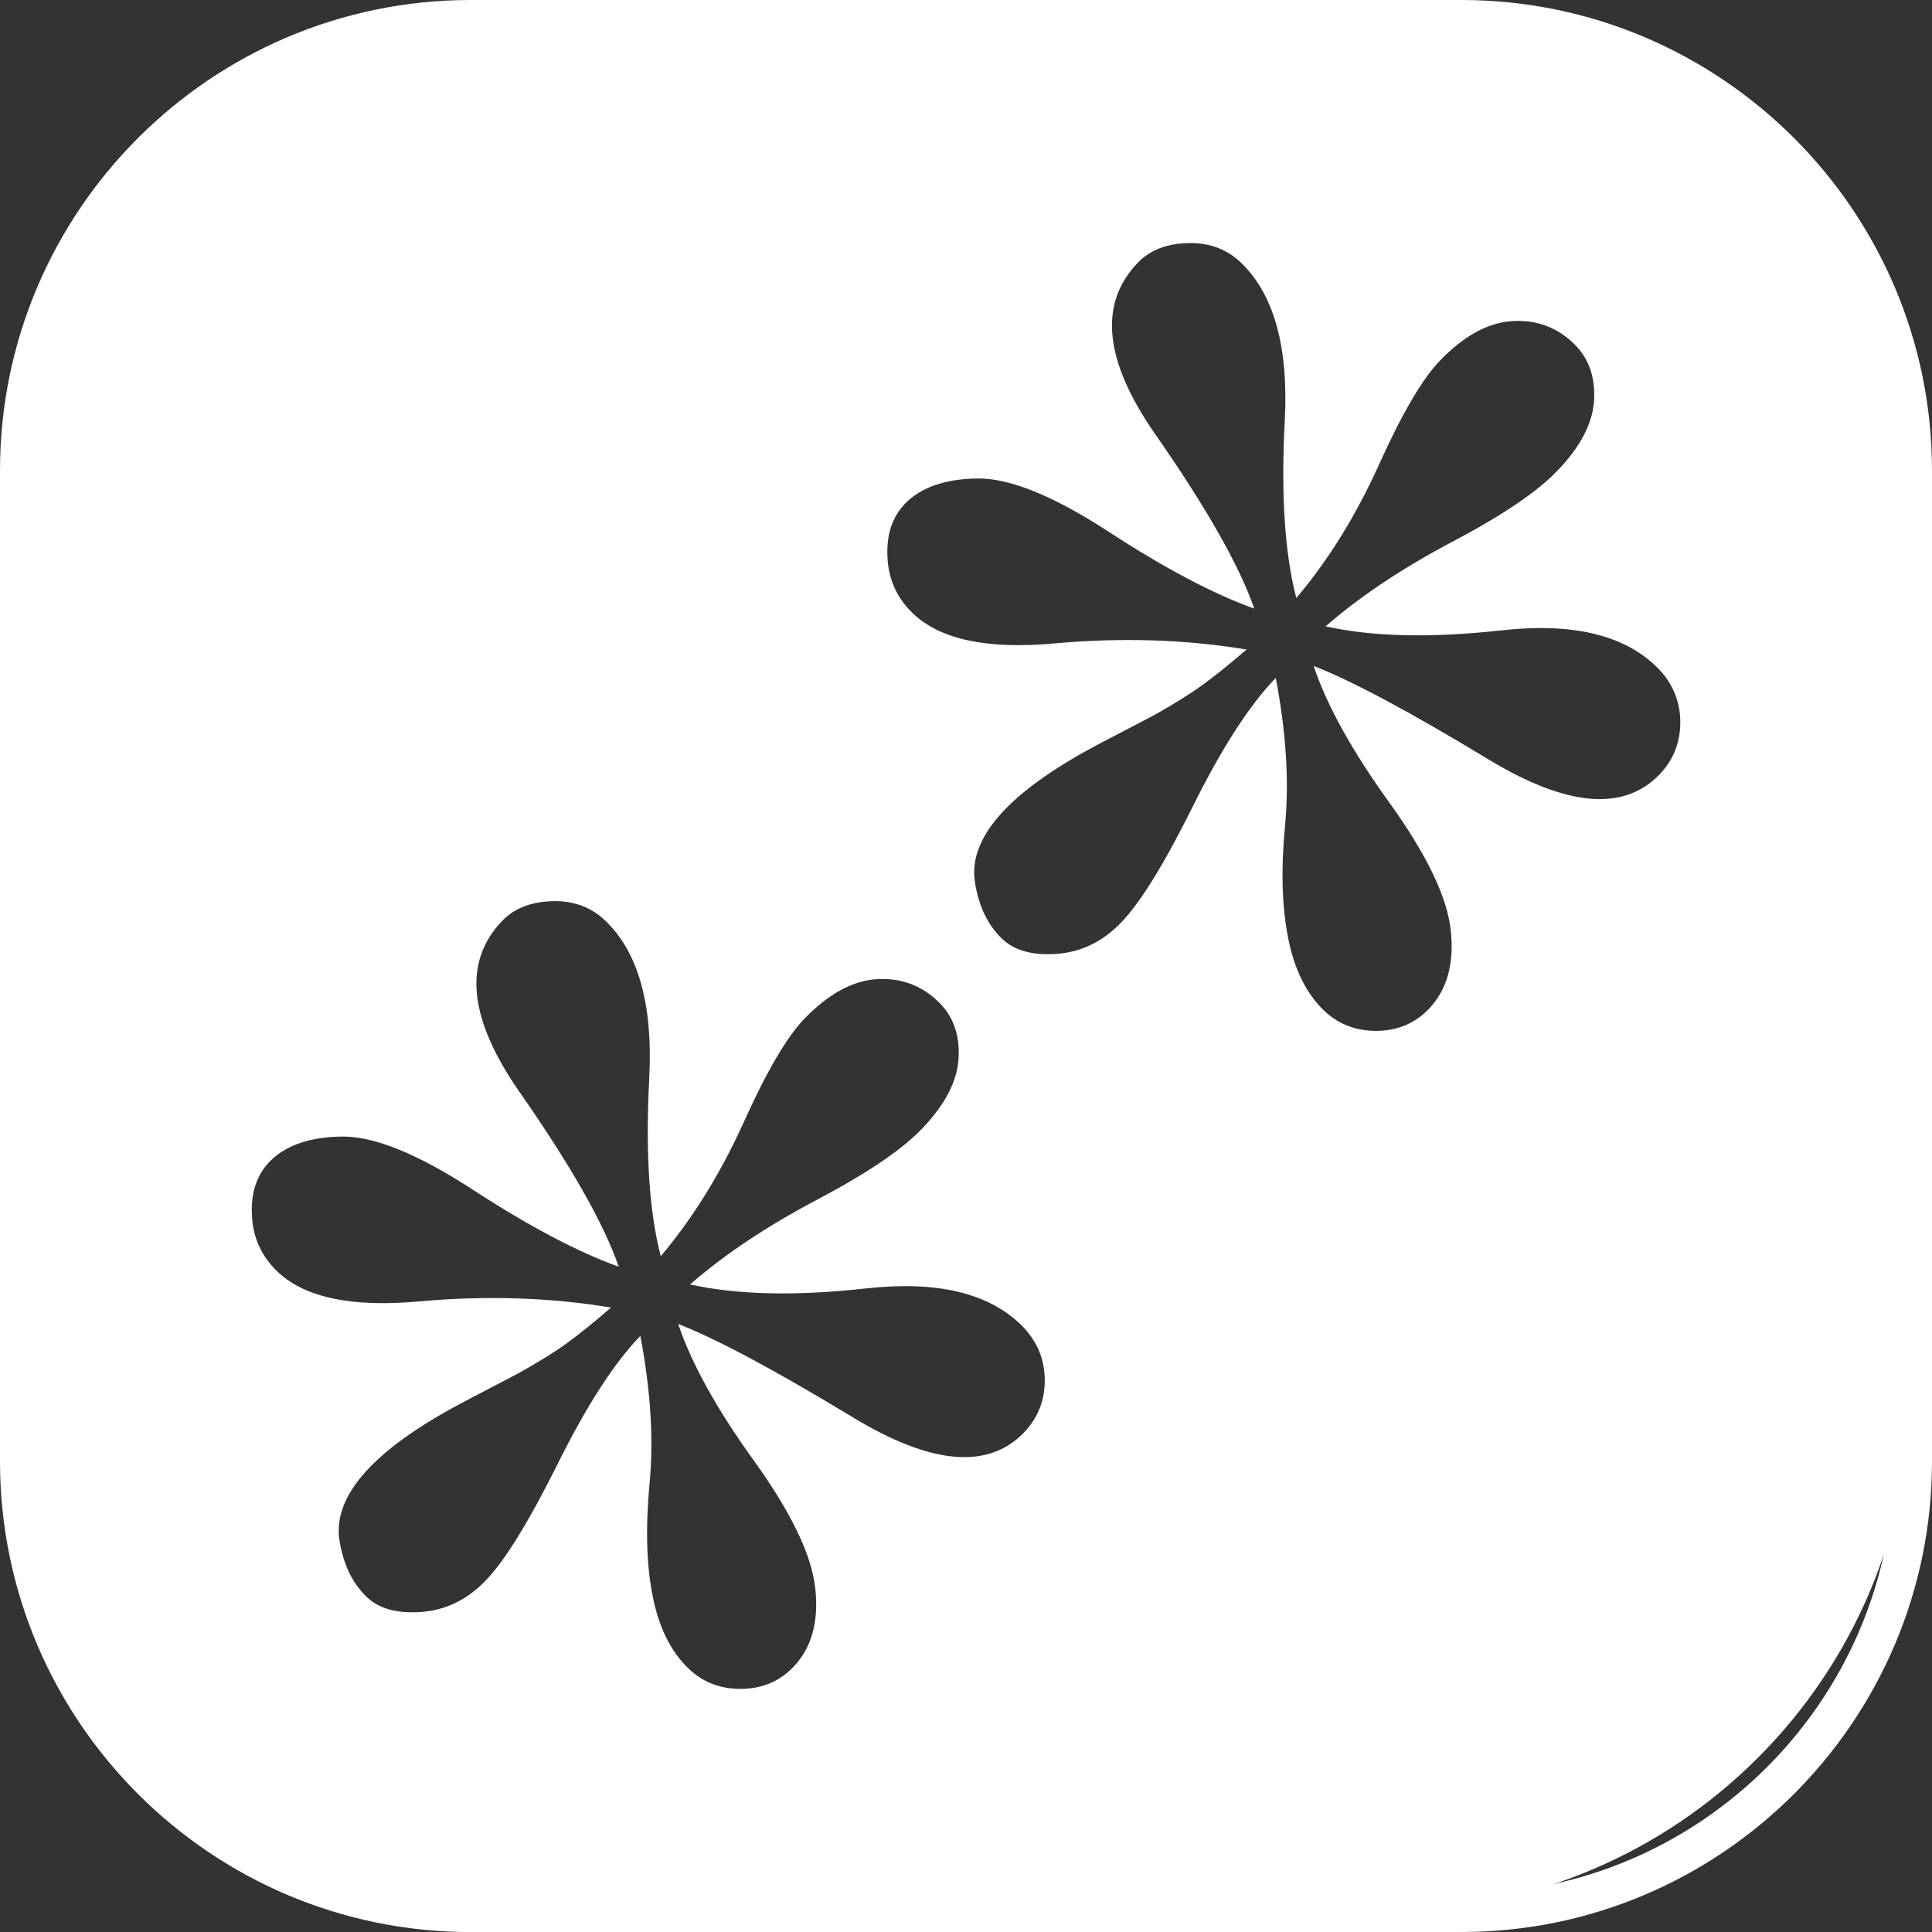
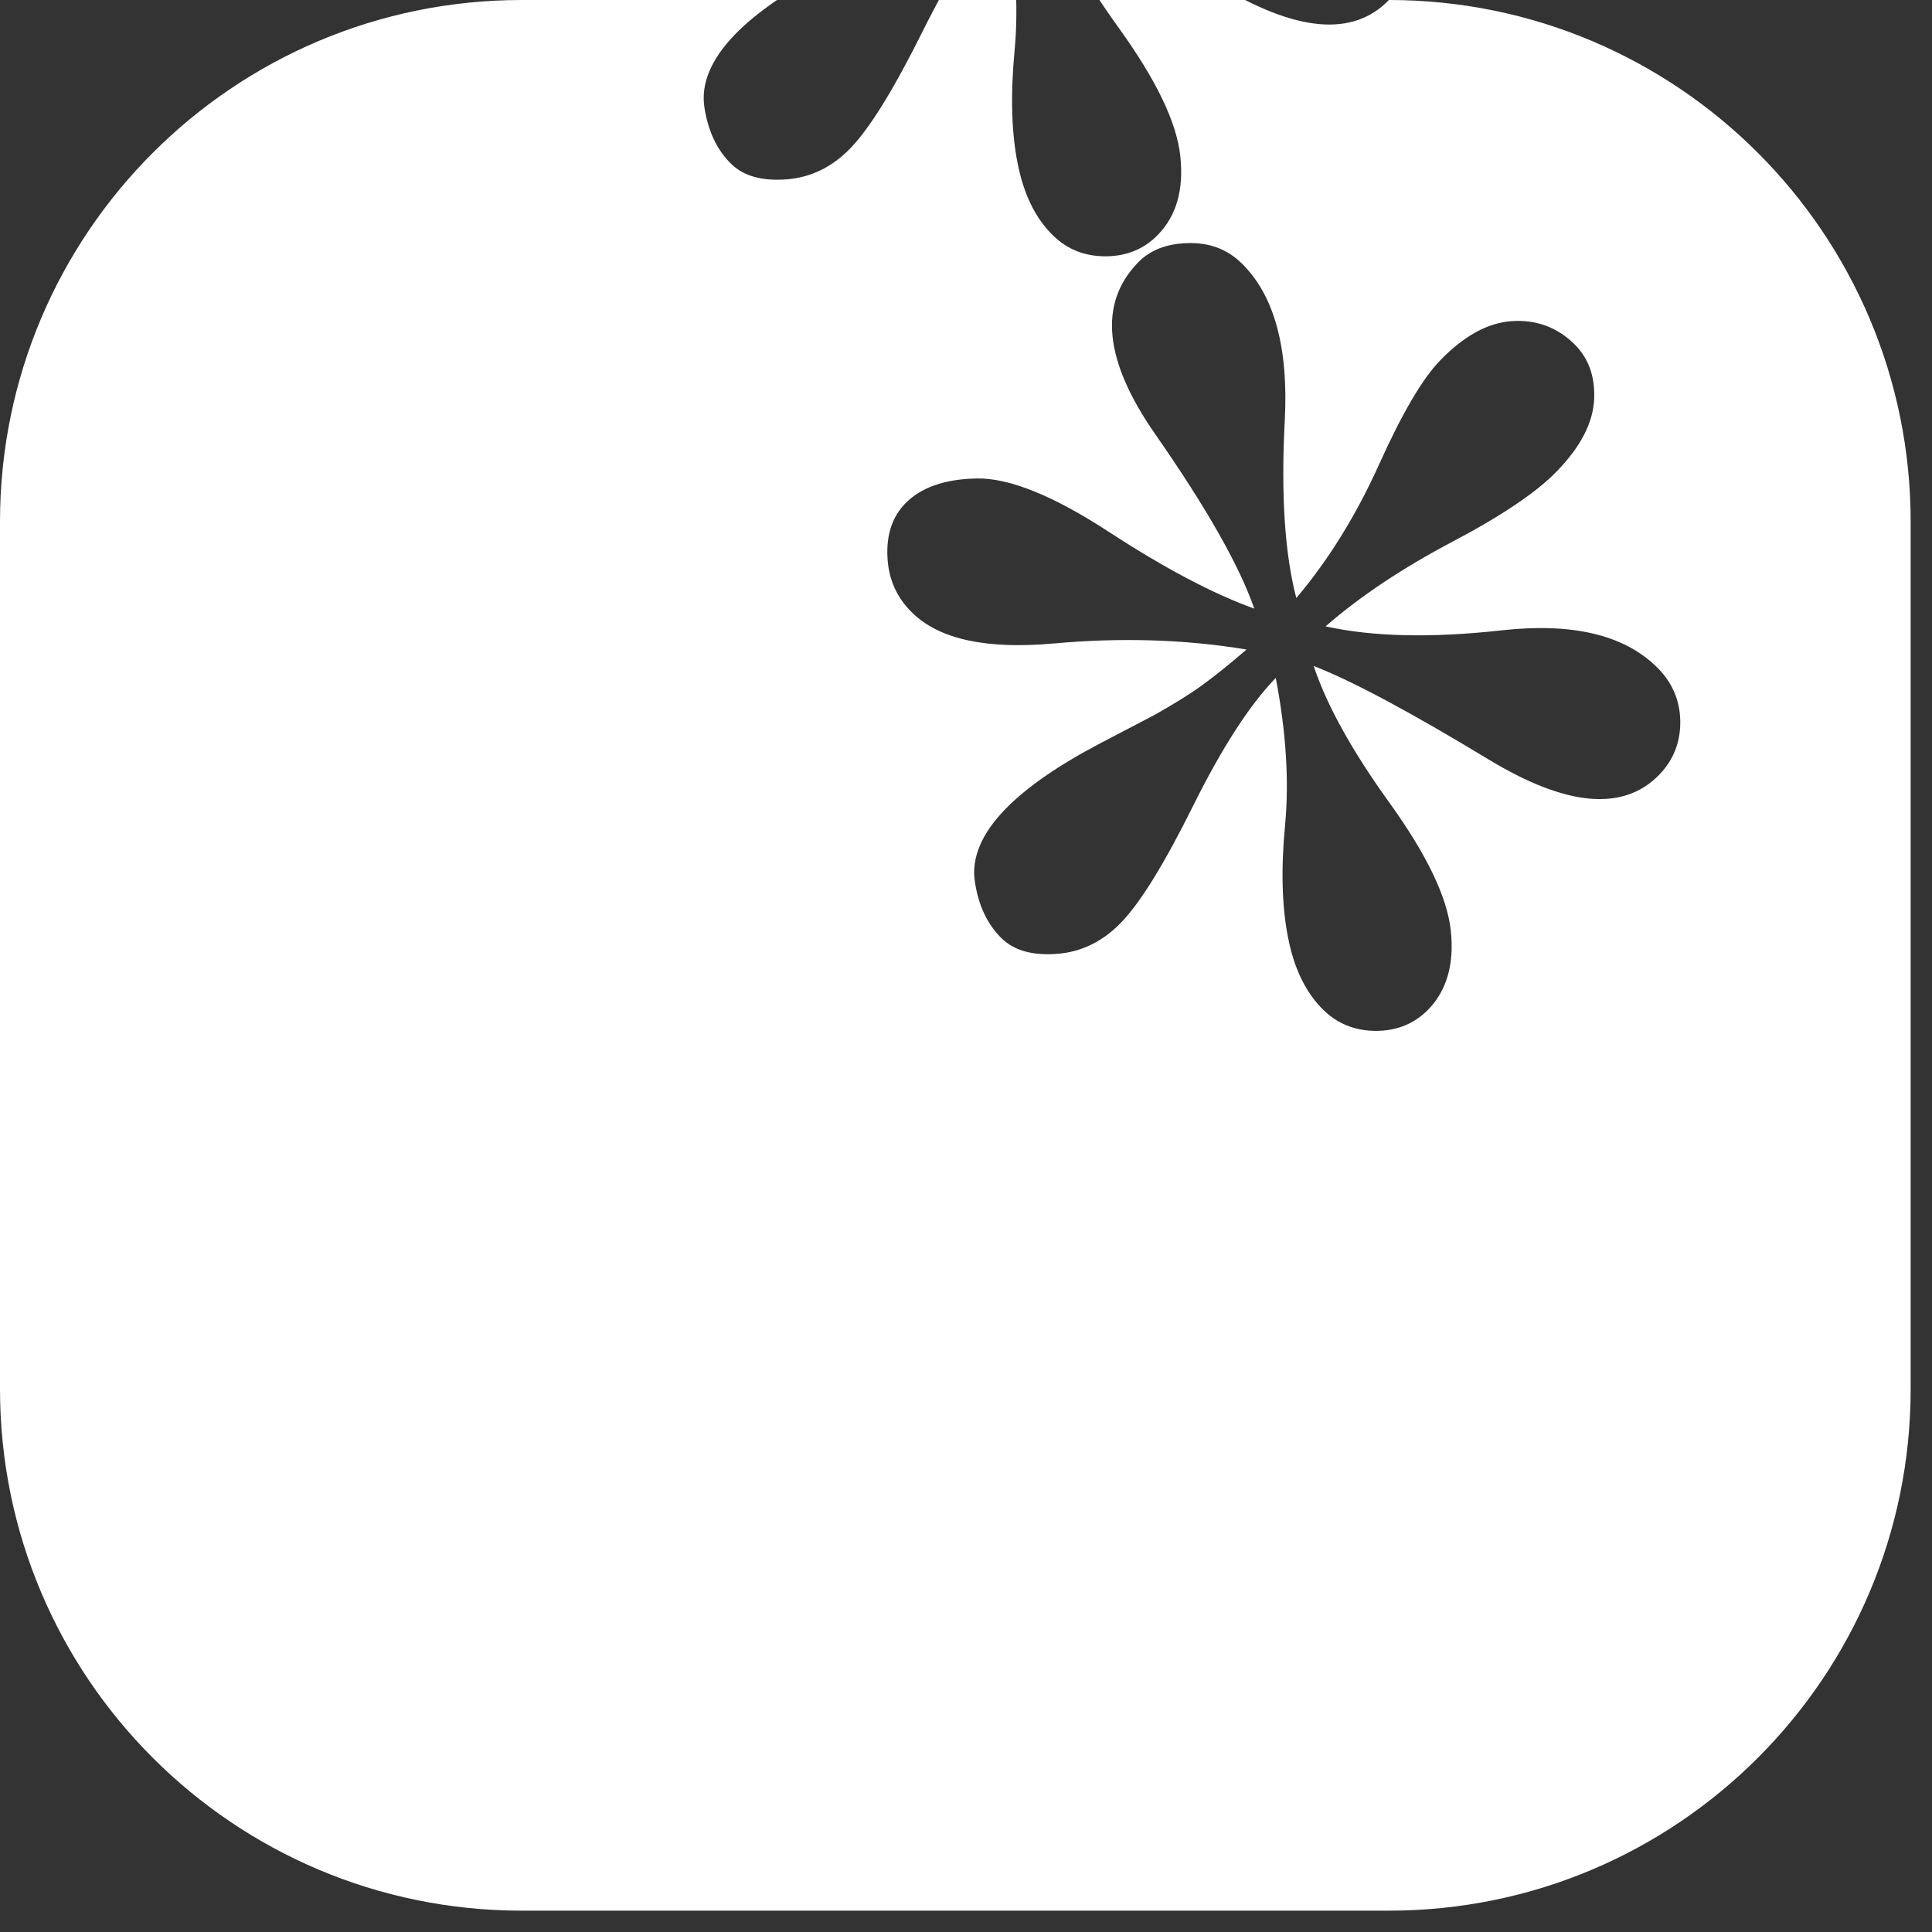
<svg xmlns="http://www.w3.org/2000/svg" id="Layer_1" viewBox="0 0 294.2 294.21">
  <rect x="0" y="0" width="294.2" height="294.21" fill="#333333" stroke="none" />
  <defs>
    <style> .cls-1 { fill: #fff; } </style>
  </defs>
-   <path class="cls-1" d="M211.5,0H79.45C35.57,0,0,35.57,0,79.45v132.05C0,255.38,35.57,290.95,79.45,290.95h132.05c43.88,0,79.45-35.57,79.45-79.45V79.45C290.95,35.57,255.38,0,211.5,0ZM155.92,218.15c-5.47,5.67-14.16,4.89-26.06-2.33-11.9-7.21-20.77-11.95-26.59-14.21,2.04,6.04,5.88,12.98,11.55,20.84,5.67,7.87,8.78,14.34,9.33,19.43.56,5.1-.57,9.1-3.38,12-2.1,2.18-4.74,3.27-7.92,3.3-3.18.02-5.86-1.02-8.03-3.13-2.69-2.59-4.51-6.27-5.44-11.04-.95-4.76-1.09-10.49-.46-17.18.63-6.68.16-14.15-1.41-22.4-4,4.13-8.18,10.62-12.57,19.45-4.38,8.81-8.04,14.75-10.98,17.8-2.8,2.91-6.06,4.5-9.76,4.78-3.71.28-6.51-.48-8.4-2.32-2.17-2.1-3.54-4.97-4.11-8.6-.56-3.64.98-7.33,4.63-11.12,3.22-3.33,8.09-6.7,14.6-10.1l8.06-4.22c3.04-1.7,5.52-3.24,7.42-4.62,1.9-1.39,4.12-3.18,6.64-5.37-9.3-1.55-19.07-1.85-29.3-.93-10.22.93-17.41-.61-21.54-4.59-2.4-2.32-3.69-5.16-3.84-8.56-.17-3.38.73-6.1,2.69-8.13,2.39-2.46,6.04-3.75,10.96-3.83,4.93-.08,11.64,2.64,20.11,8.17,8.49,5.52,15.86,9.41,22.1,11.65-2.25-6.52-7.27-15.37-15.07-26.55-7.81-11.19-8.69-19.89-2.65-26.14,1.82-1.89,4.35-2.87,7.6-2.97,3.25-.1,5.96.91,8.13,3.02,5.02,4.84,7.23,12.86,6.63,24.08-.58,11.21,0,20.21,1.76,26.96,4.9-5.81,9.09-12.58,12.61-20.35,3.5-7.77,6.58-13.03,9.25-15.8,3.65-3.77,7.3-5.78,10.97-6.03,3.67-.24,6.83.9,9.43,3.42,2.25,2.17,3.29,5.03,3.09,8.57-.18,3.53-2.06,7.15-5.64,10.85-3.09,3.2-8.41,6.79-15.99,10.78-7.56,3.99-13.99,8.28-19.26,12.86,7.16,1.59,16.1,1.79,26.78.61,10.69-1.19,18.54.64,23.56,5.48,2.39,2.32,3.61,5.08,3.67,8.29.06,3.2-1.01,5.94-3.18,8.18ZM252.69,117.95c-5.47,5.66-14.16,4.89-26.06-2.33-11.9-7.21-20.77-11.95-26.59-14.21,2.02,6.04,5.88,12.98,11.55,20.84,5.66,7.87,8.78,14.34,9.33,19.43.55,5.09-.58,9.09-3.38,12-2.1,2.17-4.74,3.27-7.92,3.3-3.18.01-5.86-1.03-8.04-3.13-2.68-2.59-4.5-6.28-5.43-11.04-.95-4.76-1.1-10.49-.46-17.18.63-6.68.16-14.15-1.42-22.4-3.99,4.13-8.18,10.62-12.56,19.43-4.38,8.83-8.04,14.77-10.98,17.81-2.8,2.91-6.06,4.5-9.77,4.78-3.71.28-6.5-.5-8.39-2.32-2.18-2.11-3.55-4.97-4.11-8.61-.57-3.62.97-7.33,4.62-11.1,3.23-3.33,8.1-6.7,14.61-10.11l8.06-4.21c3.03-1.7,5.5-3.24,7.41-4.63,1.9-1.38,4.12-3.18,6.66-5.36-9.31-1.55-19.07-1.85-29.3-.93-10.23.93-17.41-.61-21.54-4.61-2.4-2.3-3.69-5.16-3.84-8.55-.17-3.39.73-6.1,2.69-8.13,2.38-2.46,6.04-3.75,10.96-3.83,4.92-.08,11.63,2.63,20.11,8.16,8.49,5.53,15.86,9.42,22.1,11.66-2.26-6.52-7.29-15.38-15.08-26.56-7.79-11.18-8.68-19.88-2.64-26.13,1.82-1.89,4.35-2.89,7.6-2.97,3.25-.1,5.95.91,8.13,3.01,5.01,4.84,7.23,12.87,6.63,24.09-.59,11.21,0,20.2,1.76,26.95,4.9-5.79,9.09-12.57,12.6-20.34,3.5-7.77,6.59-13.04,9.26-15.8,3.64-3.78,7.3-5.79,10.97-6.03,3.67-.24,6.81.9,9.43,3.42,2.24,2.17,3.27,5.03,3.09,8.56-.19,3.54-2.07,7.16-5.65,10.86-3.08,3.2-8.41,6.79-15.98,10.78-7.56,3.99-13.99,8.27-19.26,12.86,7.16,1.59,16.09,1.79,26.78.61,10.69-1.19,18.54.64,23.54,5.48,2.4,2.3,3.62,5.07,3.69,8.28.05,3.21-1.01,5.95-3.18,8.2Z" />
-   <path class="cls-1" d="M222.52,294.21H71.68C32.15,294.21,0,262.05,0,222.52V71.67C0,32.15,32.15,0,71.68,0h150.85c39.52,0,71.67,32.15,71.67,71.67v150.85c0,39.53-32.15,71.68-71.67,71.68ZM71.68,5.8C35.36,5.8,5.8,35.35,5.8,71.67v150.85c0,36.32,29.56,65.88,65.88,65.88h150.85c36.32,0,65.87-29.56,65.87-65.88V71.67c0-36.32-29.55-65.87-65.87-65.87H71.68Z" />
+   <path class="cls-1" d="M211.5,0H79.45C35.57,0,0,35.57,0,79.45v132.05C0,255.38,35.57,290.95,79.45,290.95h132.05c43.88,0,79.45-35.57,79.45-79.45V79.45C290.95,35.57,255.38,0,211.5,0Zc-5.47,5.67-14.16,4.89-26.06-2.33-11.9-7.21-20.77-11.95-26.59-14.21,2.04,6.04,5.88,12.98,11.55,20.84,5.67,7.87,8.78,14.34,9.33,19.43.56,5.1-.57,9.1-3.38,12-2.1,2.18-4.74,3.27-7.92,3.3-3.18.02-5.86-1.02-8.03-3.13-2.69-2.59-4.51-6.27-5.44-11.04-.95-4.76-1.09-10.49-.46-17.18.63-6.68.16-14.15-1.41-22.4-4,4.13-8.18,10.62-12.57,19.45-4.38,8.81-8.04,14.75-10.98,17.8-2.8,2.91-6.06,4.5-9.76,4.78-3.71.28-6.51-.48-8.4-2.32-2.17-2.1-3.54-4.97-4.11-8.6-.56-3.64.98-7.33,4.63-11.12,3.22-3.33,8.09-6.7,14.6-10.1l8.06-4.22c3.04-1.7,5.52-3.24,7.42-4.62,1.9-1.39,4.12-3.18,6.64-5.37-9.3-1.55-19.07-1.85-29.3-.93-10.22.93-17.41-.61-21.54-4.59-2.4-2.32-3.69-5.16-3.84-8.56-.17-3.38.73-6.1,2.69-8.13,2.39-2.46,6.04-3.75,10.96-3.83,4.93-.08,11.64,2.64,20.11,8.17,8.49,5.52,15.86,9.41,22.1,11.65-2.25-6.52-7.27-15.37-15.07-26.55-7.81-11.19-8.69-19.89-2.65-26.14,1.82-1.89,4.35-2.87,7.6-2.97,3.25-.1,5.96.91,8.13,3.02,5.02,4.84,7.23,12.86,6.63,24.08-.58,11.21,0,20.21,1.76,26.96,4.9-5.81,9.09-12.58,12.61-20.35,3.5-7.77,6.58-13.03,9.25-15.8,3.65-3.77,7.3-5.78,10.97-6.03,3.67-.24,6.83.9,9.43,3.42,2.25,2.17,3.29,5.03,3.09,8.57-.18,3.53-2.06,7.15-5.64,10.85-3.09,3.2-8.41,6.79-15.99,10.78-7.56,3.99-13.99,8.28-19.26,12.86,7.16,1.59,16.1,1.79,26.78.61,10.69-1.19,18.54.64,23.56,5.48,2.39,2.32,3.61,5.08,3.67,8.29.06,3.2-1.01,5.94-3.18,8.18ZM252.69,117.95c-5.47,5.66-14.16,4.89-26.06-2.33-11.9-7.21-20.77-11.95-26.59-14.21,2.02,6.04,5.88,12.98,11.55,20.84,5.66,7.87,8.78,14.34,9.33,19.43.55,5.09-.58,9.09-3.38,12-2.1,2.17-4.74,3.27-7.92,3.3-3.18.01-5.86-1.03-8.04-3.13-2.68-2.59-4.5-6.28-5.43-11.04-.95-4.76-1.1-10.49-.46-17.18.63-6.68.16-14.15-1.42-22.4-3.99,4.13-8.18,10.62-12.56,19.43-4.38,8.83-8.04,14.77-10.98,17.81-2.8,2.91-6.06,4.5-9.77,4.78-3.71.28-6.5-.5-8.39-2.32-2.18-2.11-3.55-4.97-4.11-8.61-.57-3.62.97-7.33,4.62-11.1,3.23-3.33,8.1-6.7,14.61-10.11l8.06-4.21c3.03-1.7,5.5-3.24,7.41-4.63,1.9-1.38,4.12-3.18,6.66-5.36-9.31-1.55-19.07-1.85-29.3-.93-10.23.93-17.41-.61-21.54-4.61-2.4-2.3-3.69-5.16-3.84-8.55-.17-3.39.73-6.1,2.69-8.13,2.38-2.46,6.04-3.75,10.96-3.83,4.92-.08,11.63,2.63,20.11,8.16,8.49,5.53,15.86,9.42,22.1,11.66-2.26-6.52-7.29-15.38-15.08-26.56-7.79-11.18-8.68-19.88-2.64-26.13,1.82-1.89,4.35-2.89,7.6-2.97,3.25-.1,5.95.91,8.13,3.01,5.01,4.84,7.23,12.87,6.63,24.09-.59,11.21,0,20.2,1.76,26.95,4.9-5.79,9.09-12.57,12.6-20.34,3.5-7.77,6.59-13.04,9.26-15.8,3.64-3.78,7.3-5.79,10.97-6.03,3.67-.24,6.81.9,9.43,3.42,2.24,2.17,3.27,5.03,3.09,8.56-.19,3.54-2.07,7.16-5.65,10.86-3.08,3.2-8.41,6.79-15.98,10.78-7.56,3.99-13.99,8.27-19.26,12.86,7.16,1.59,16.09,1.79,26.78.61,10.69-1.19,18.54.64,23.54,5.48,2.4,2.3,3.62,5.07,3.69,8.28.05,3.21-1.01,5.95-3.18,8.2Z" />
</svg>